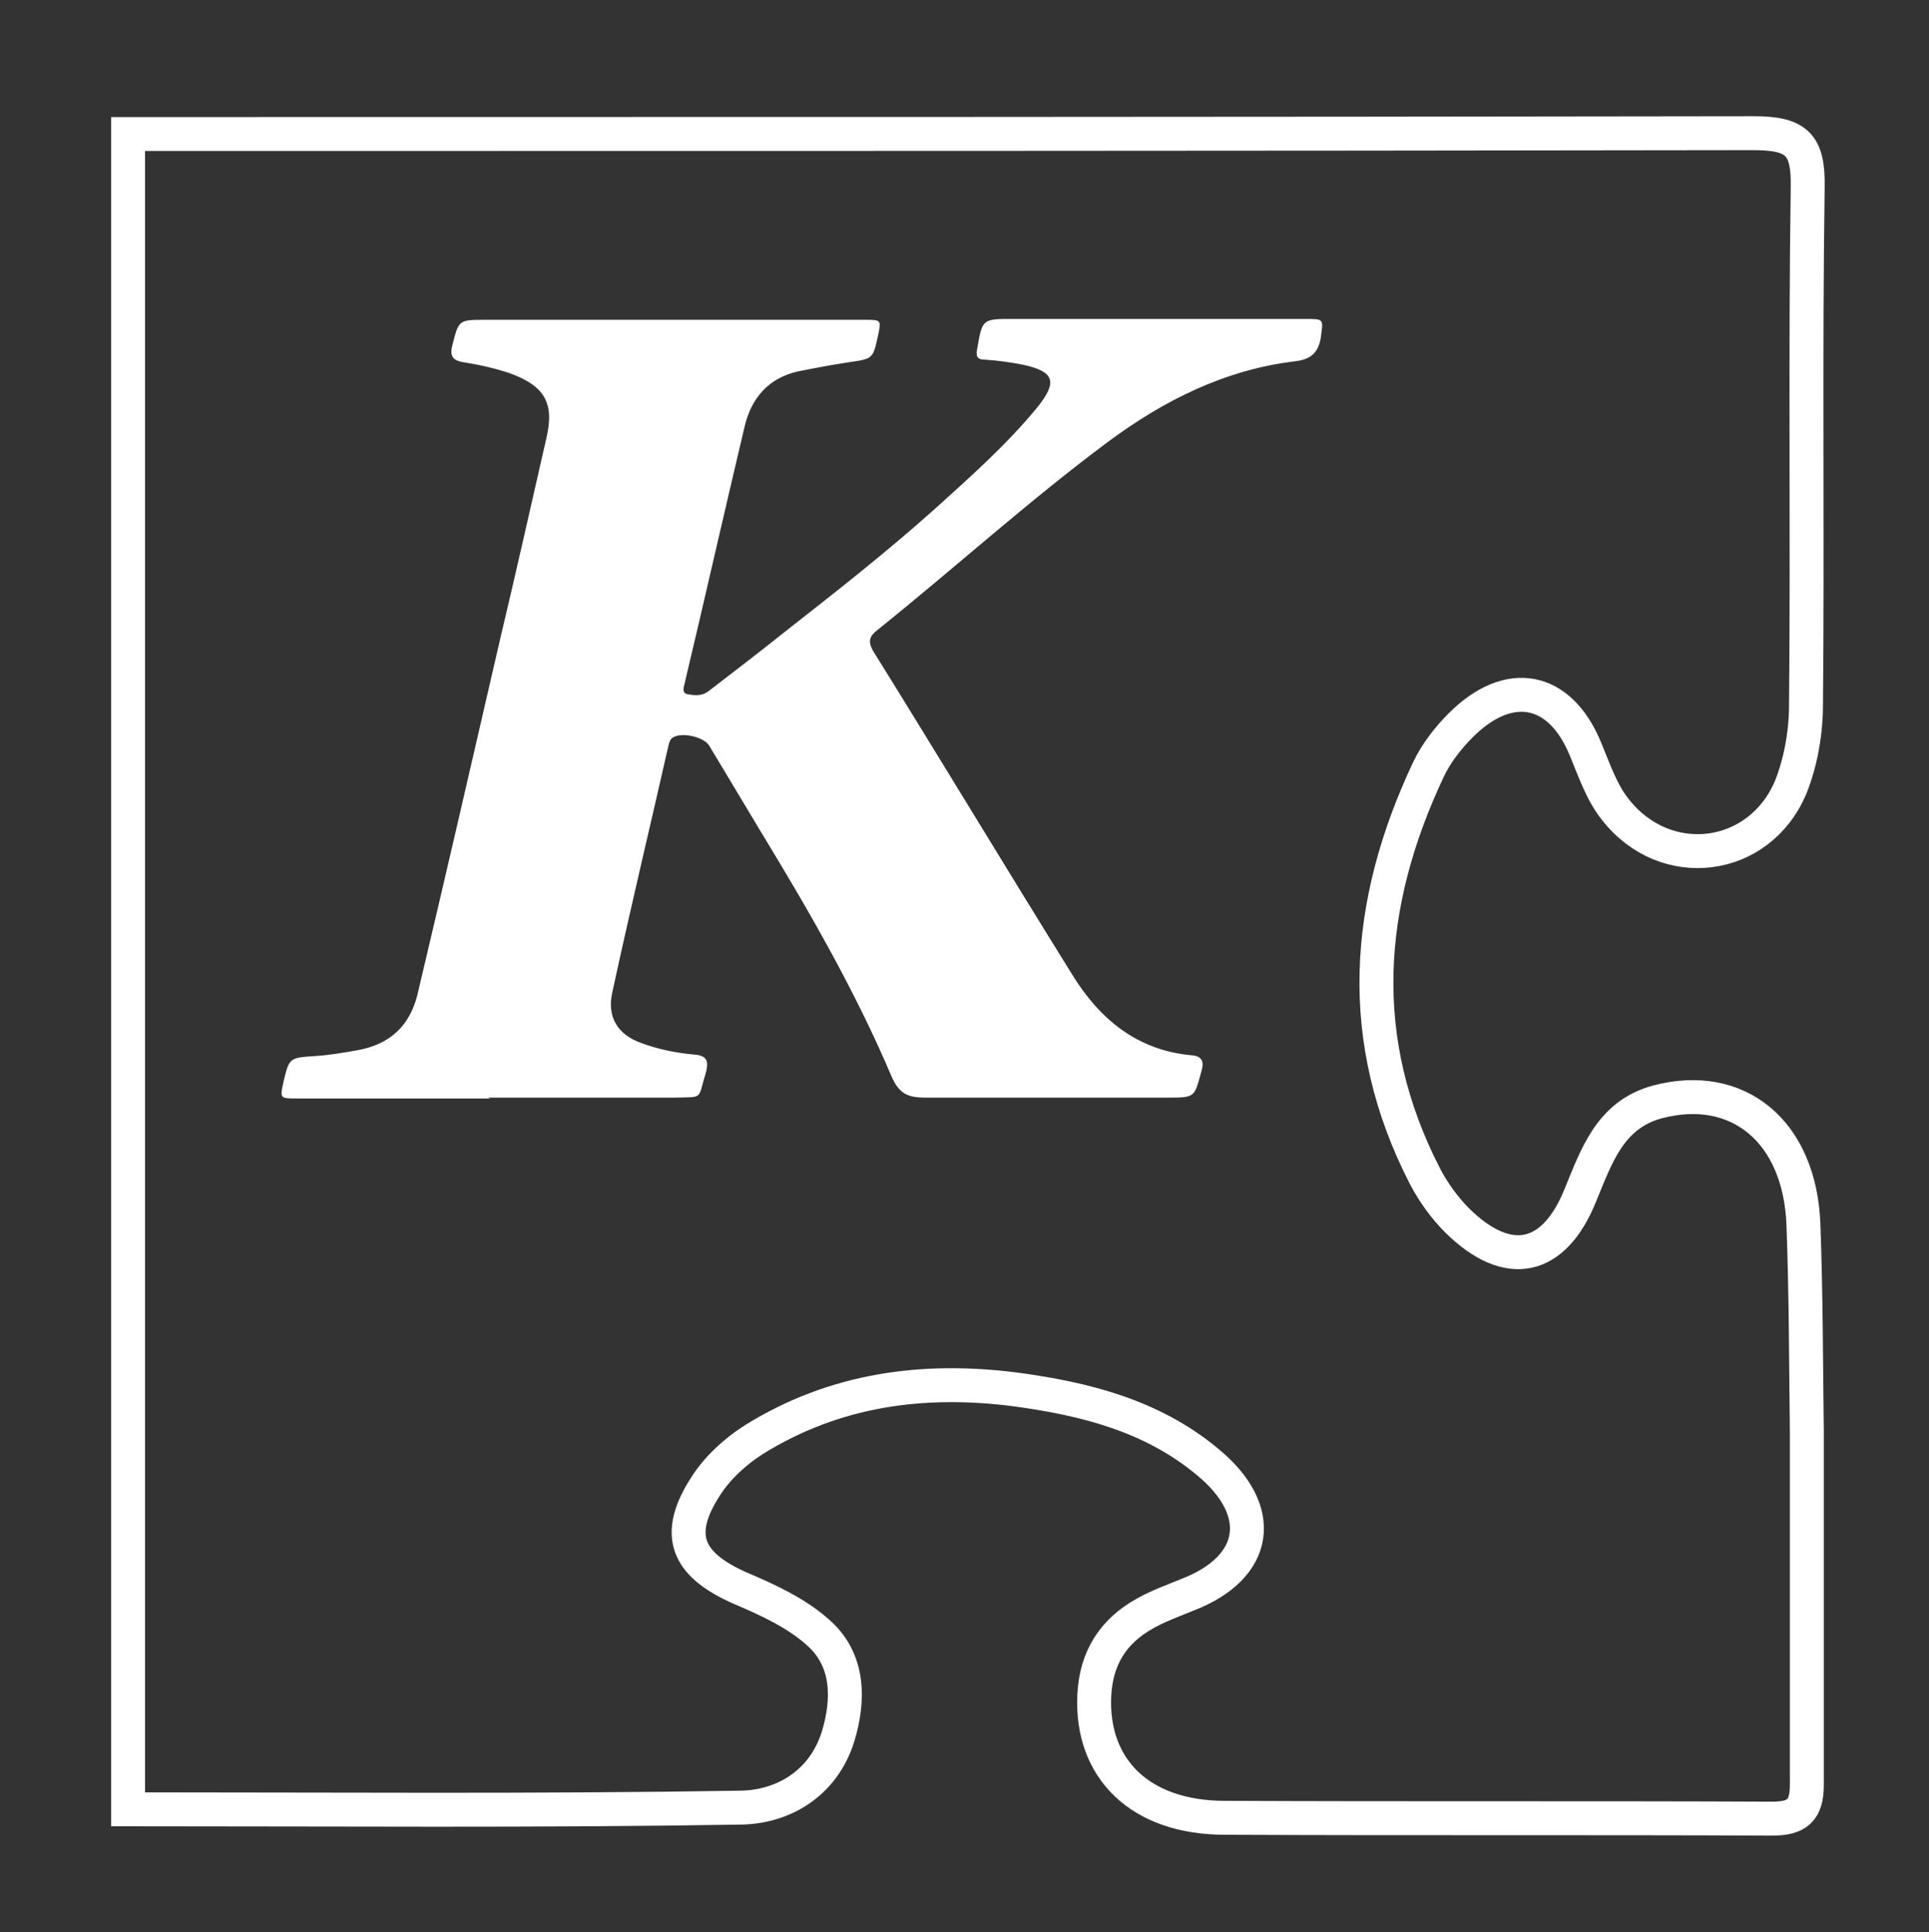
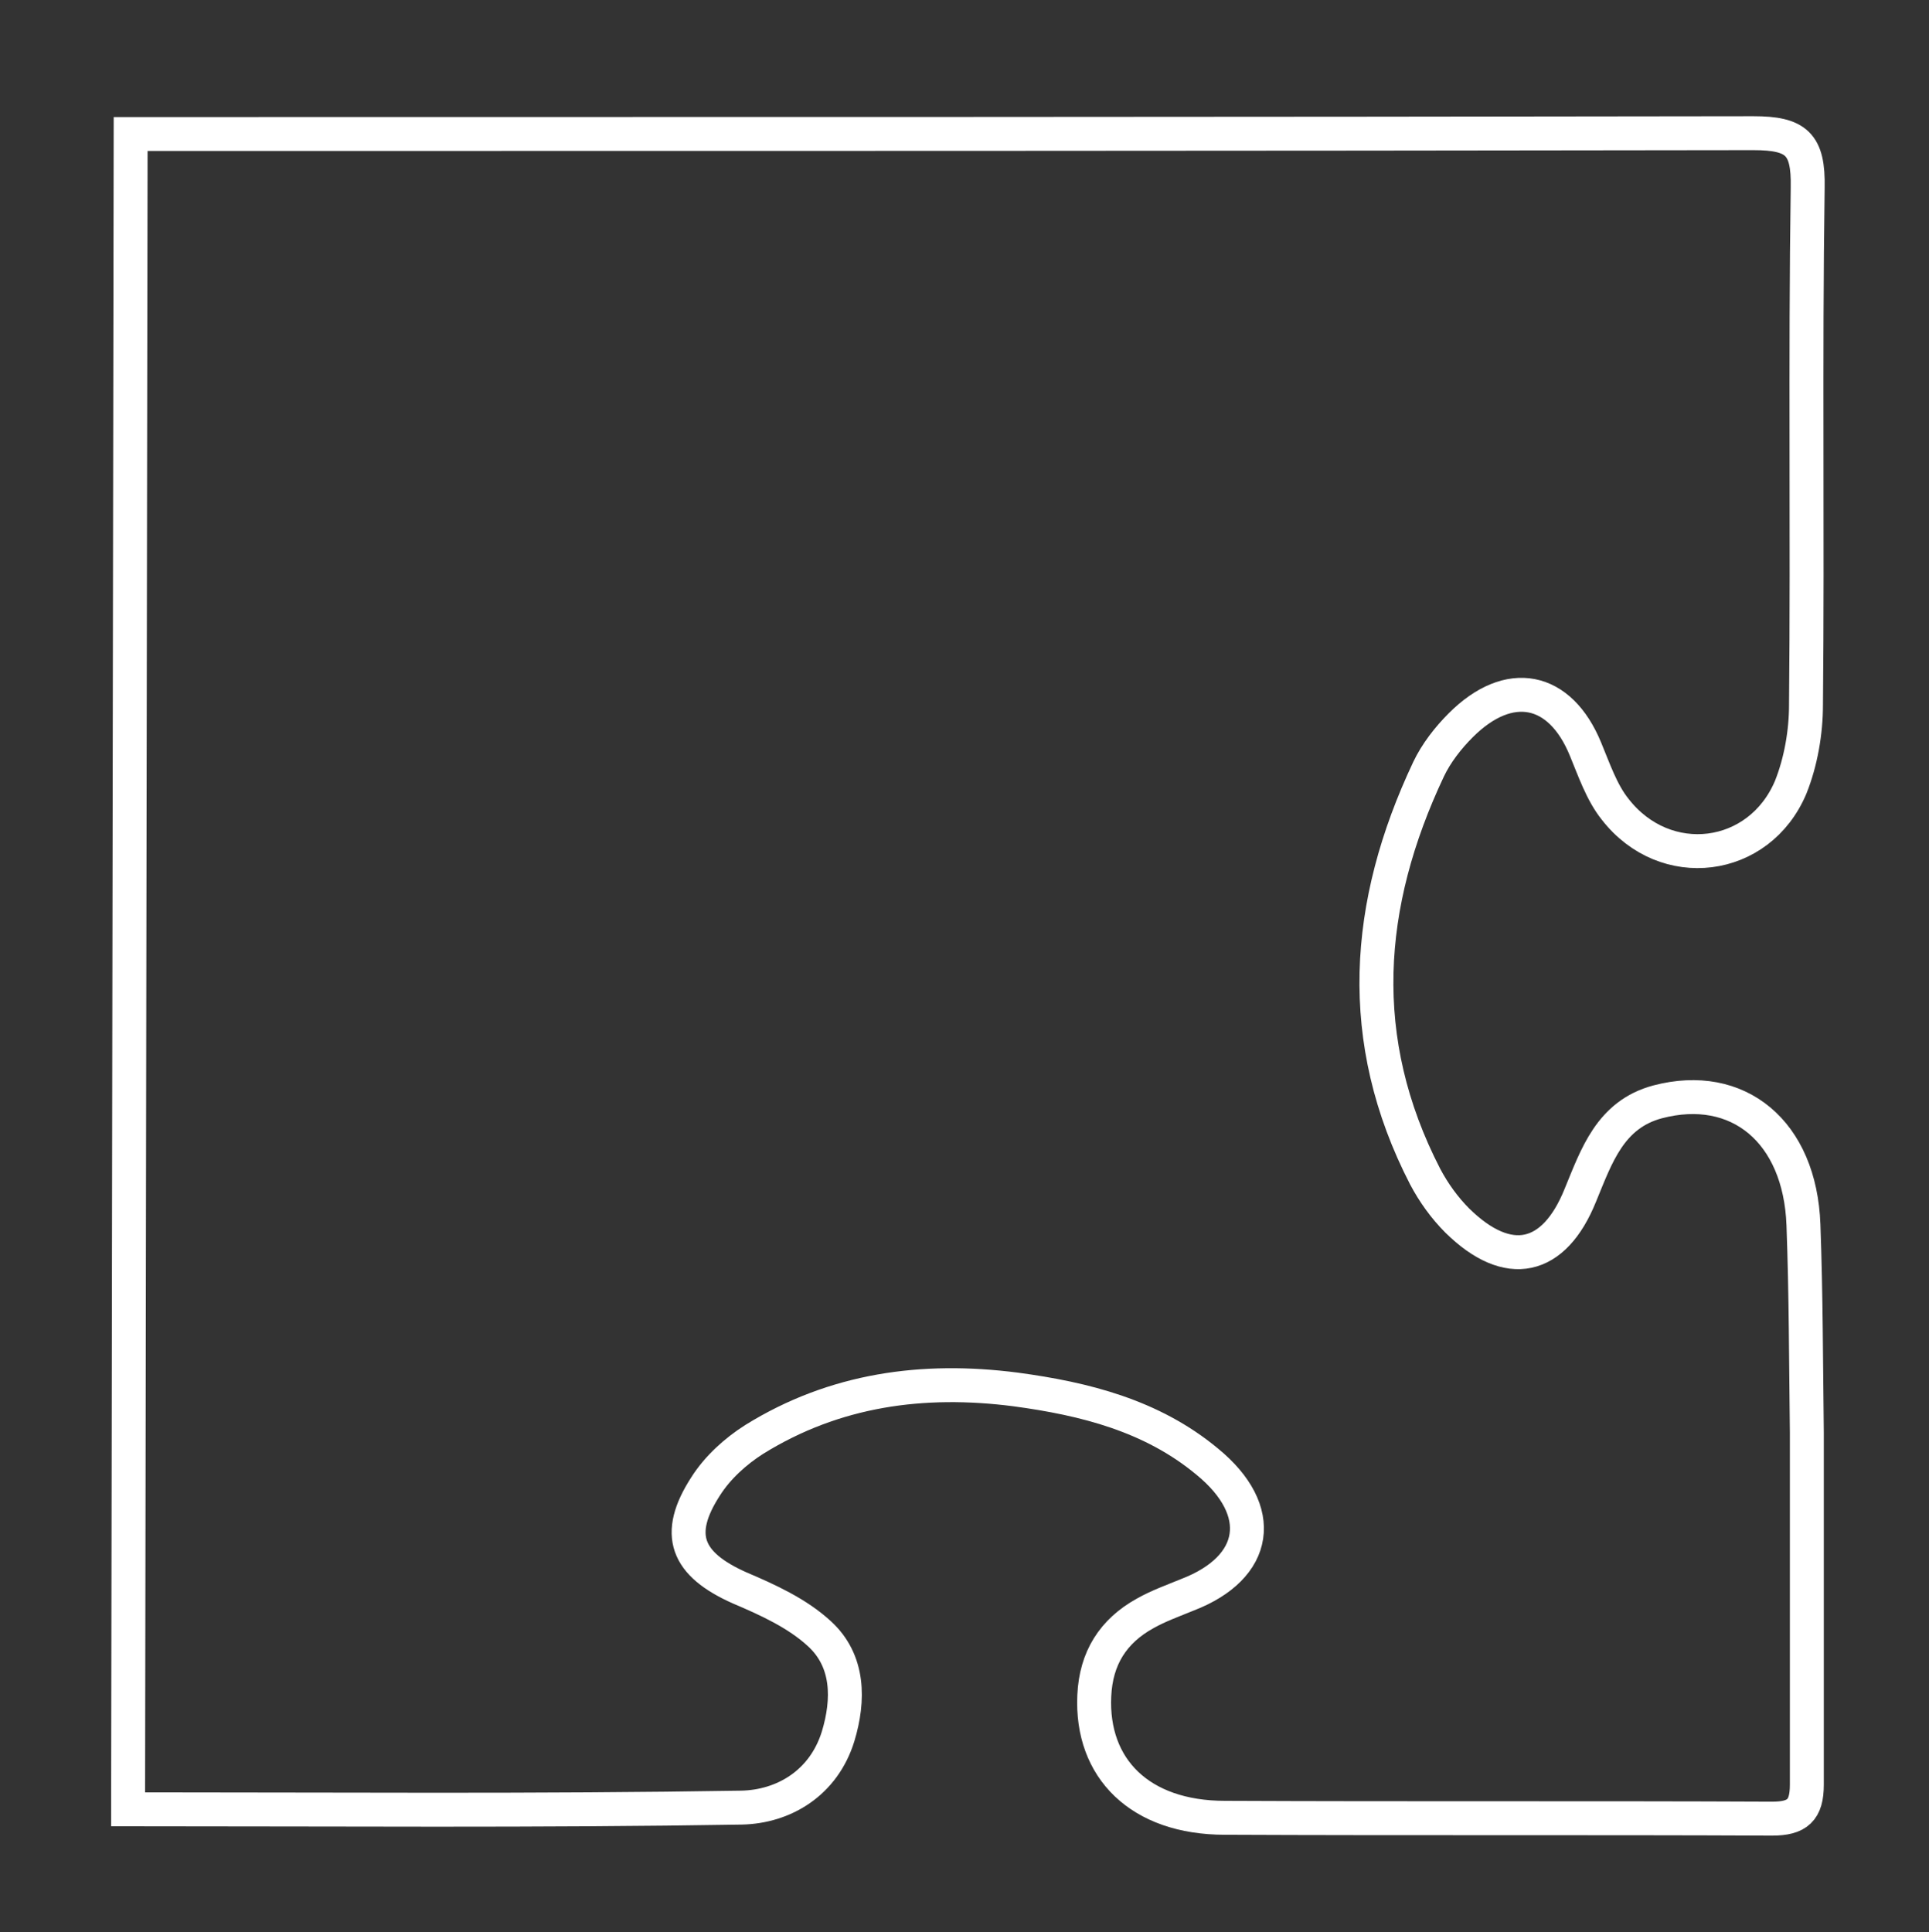
<svg xmlns="http://www.w3.org/2000/svg" id="Layer_2_Image" data-name="Layer 2 Image" version="1.1" viewBox="0 0 227.4 227.8">
  <rect x="0" y="0" width="227.4" height="227.8" fill="#333333" stroke="none" />
  <defs>
    <style>
      .cls-1 {
        fill: none;
        stroke: #fff;
        stroke-miterlimit: 10;
        stroke-width: 4px;
      }

      .cls-2 {
        fill: #fff;
        stroke-width: 0px;
      }
    </style>
  </defs>
-   <path class="cls-1" d="M15.4,15.8c2,0,3.6,0,5.3,0,62,0,124,0,186-.1,5.1,0,6.5,1.3,6.4,6.4-.3,20.3,0,40.7-.2,61,0,3.2-.6,6.7-1.8,9.7-3.7,8.8-14.8,10.2-20.7,2.6-1.6-2-2.5-4.7-3.5-7.1-3-7.3-9-8.5-14.7-2.8-1.5,1.5-2.9,3.3-3.8,5.2-7.5,15.9-8.7,31.9-.4,48,1,1.9,2.3,3.7,3.8,5.2,6,5.9,11.4,4.7,14.5-3,1.9-4.6,3.5-9.5,9.1-11,9.5-2.5,16.8,3.5,17.2,14.5.3,8.2.3,16.3.4,24.5,0,13.8,0,27.7,0,41.5,0,3-1.1,4-4.1,4-21.5-.1-43,0-64.5-.1-10,0-15.8-5.8-15.4-14.4.2-4.4,2.2-7.6,6-9.7,1.6-.9,3.3-1.5,5-2.2,8.3-3.2,9.4-9.9,2.3-15.7-6.5-5.4-14.4-7.4-22.6-8.5-10.9-1.4-21.3,0-30.8,5.9-2.2,1.4-4.3,3.3-5.7,5.5-3.7,5.7-2.3,9.2,4,12,3.3,1.4,6.8,3,9.4,5.4,3.5,3.2,3.5,7.8,2.2,12.1-1.7,5.5-6.4,8.3-11.4,8.4-23.9.4-47.9.2-72.3.2V15.8Z" />
-   <path class="cls-2" d="M57.8,129.5c-7.6,0-15.2,0-22.8,0-2,0-2,0-1.6-1.9.7-2.9.7-2.9,3.7-3.1,1.7-.1,3.4-.4,5.1-.7,3.8-.7,6.1-2.9,7-6.5,3.3-13.9,6.5-27.8,9.7-41.7,1.9-8,3.7-16,5.5-23.9,1-4.2-.2-6.2-4.3-7.7-1.8-.6-3.6-1-5.5-1.3-1.1-.2-1.6-.6-1.3-1.9.8-3.1.7-3.1,4-3.1,14.9,0,29.7,0,44.6,0,2,0,2,0,1.6,1.9-.6,2.7-.6,2.7-3.4,3.1-2,.3-4.1.7-6.1,1.1-3.4.8-5.4,3.1-6.2,6.4-2.4,10.1-4.7,20.3-7.1,30.4-.1.4-.3,1,.2,1.2.9.2,1.8.3,2.6-.3,3-2.3,6-4.6,9-7,6-4.7,12-9.4,17.7-14.5,4.2-3.8,8.5-7.6,12.1-12,2.4-3,2-4.2-1.7-5-1.5-.3-3-.5-4.5-.6-.9,0-1.1-.4-.9-1.3.6-3.5.6-3.5,4.2-3.5,11.5,0,23,0,34.5,0,2.2,0,2.1,0,1.8,2.2-.3,1.9-1.3,2.6-3.1,2.8-8.2,1-15.4,4.6-22,9.5-9.4,7-18.1,14.9-27.2,22.2-.9.7-1.1,1.3-.5,2.4,7.9,12.7,15.6,25.5,23.5,38.2,3.2,5.2,7.6,8.9,14,9.5,1.3.1,1.6.7,1.2,2-.8,2.9-.7,3-3.8,3-9.6,0-19.1,0-28.7,0-2,0-3.1-.4-4-2.5-4.2-9.9-9.6-19.3-15.2-28.5-2.1-3.5-4.2-7-6.3-10.5-.6-1-3.1-1.6-4.2-1-.4.2-.5.6-.6,1-2.2,9.7-4.5,19.3-6.6,29-.7,3,.6,5.1,3.5,6.1,1.9.7,3.9,1.1,5.9,1.3,1.4.1,2.1.4,1.6,2.2-1,3.2-.2,2.8-3.7,2.9-7.3,0-14.6,0-22,0Z" />
+   <path class="cls-1" d="M15.4,15.8c2,0,3.6,0,5.3,0,62,0,124,0,186-.1,5.1,0,6.5,1.3,6.4,6.4-.3,20.3,0,40.7-.2,61,0,3.2-.6,6.7-1.8,9.7-3.7,8.8-14.8,10.2-20.7,2.6-1.6-2-2.5-4.7-3.5-7.1-3-7.3-9-8.5-14.7-2.8-1.5,1.5-2.9,3.3-3.8,5.2-7.5,15.9-8.7,31.9-.4,48,1,1.9,2.3,3.7,3.8,5.2,6,5.9,11.4,4.7,14.5-3,1.9-4.6,3.5-9.5,9.1-11,9.5-2.5,16.8,3.5,17.2,14.5.3,8.2.3,16.3.4,24.5,0,13.8,0,27.7,0,41.5,0,3-1.1,4-4.1,4-21.5-.1-43,0-64.5-.1-10,0-15.8-5.8-15.4-14.4.2-4.4,2.2-7.6,6-9.7,1.6-.9,3.3-1.5,5-2.2,8.3-3.2,9.4-9.9,2.3-15.7-6.5-5.4-14.4-7.4-22.6-8.5-10.9-1.4-21.3,0-30.8,5.9-2.2,1.4-4.3,3.3-5.7,5.5-3.7,5.7-2.3,9.2,4,12,3.3,1.4,6.8,3,9.4,5.4,3.5,3.2,3.5,7.8,2.2,12.1-1.7,5.5-6.4,8.3-11.4,8.4-23.9.4-47.9.2-72.3.2Z" />
</svg>